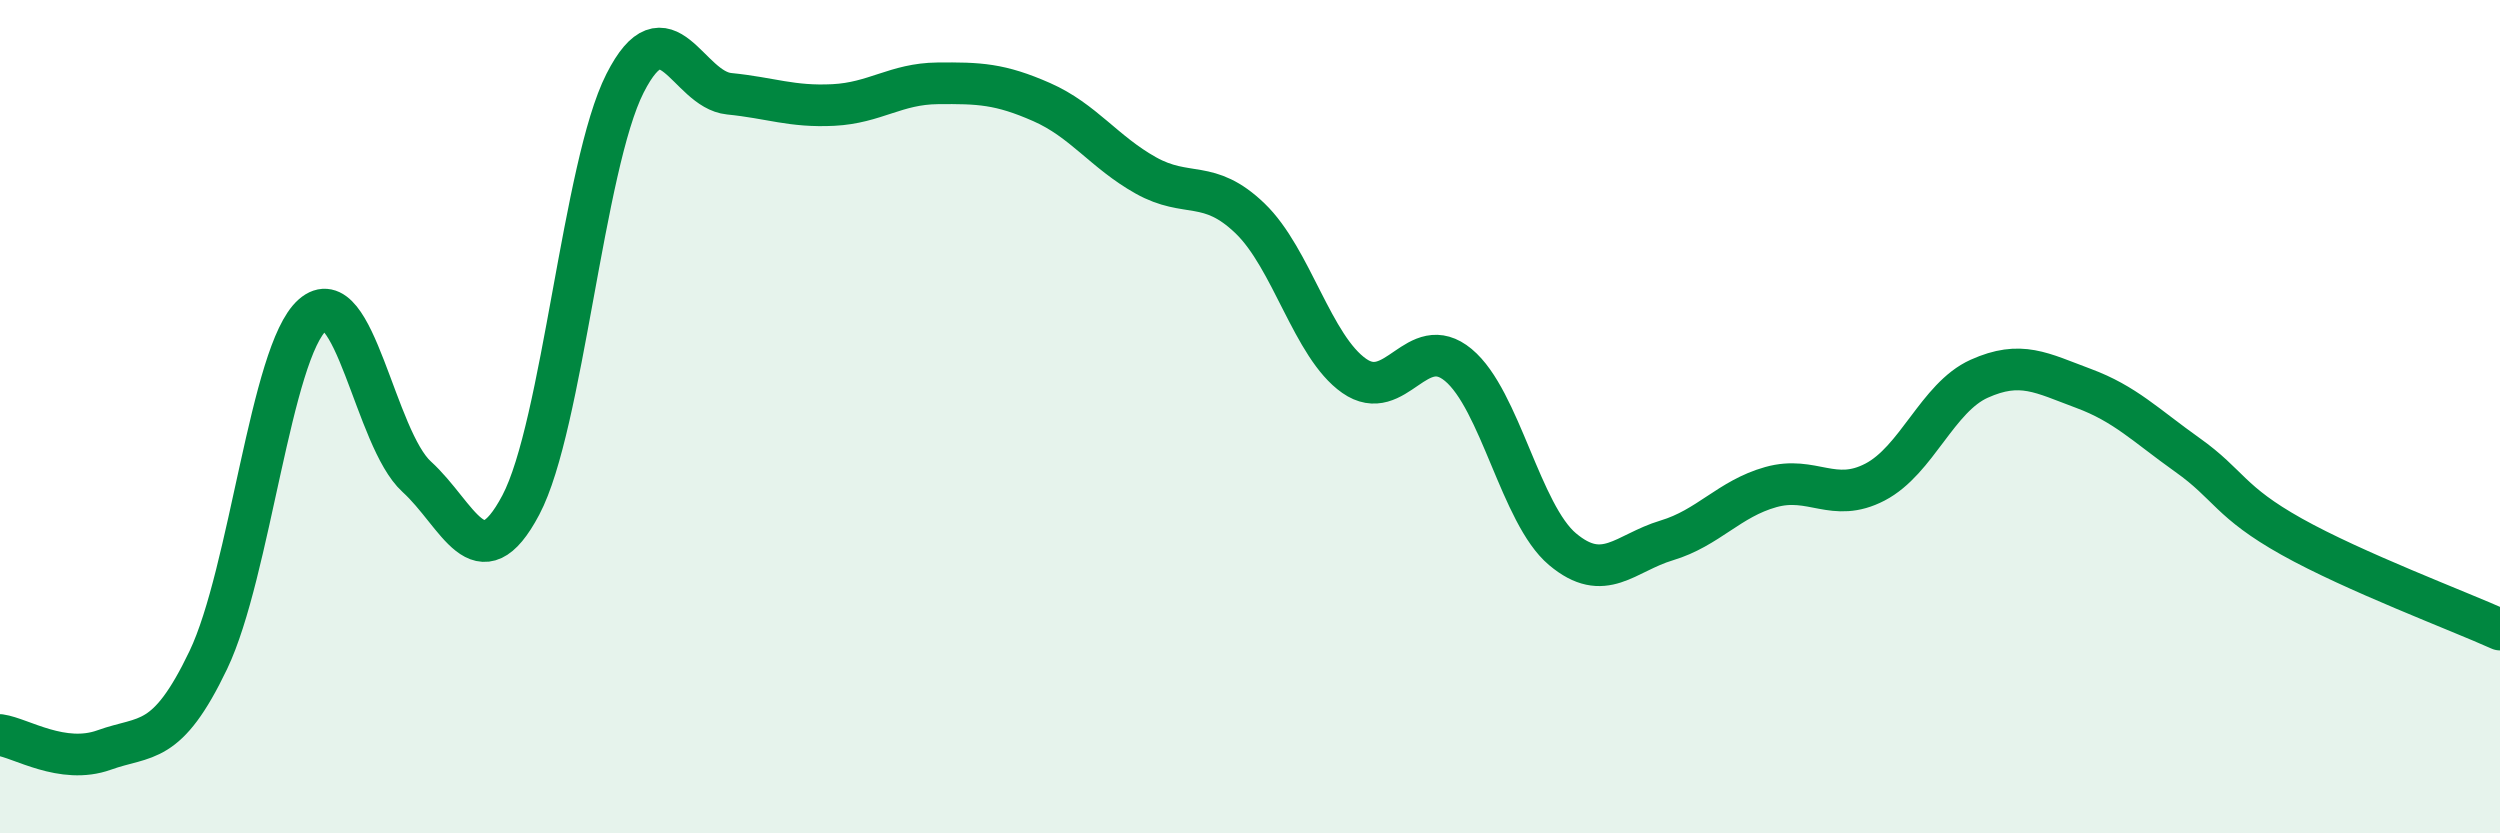
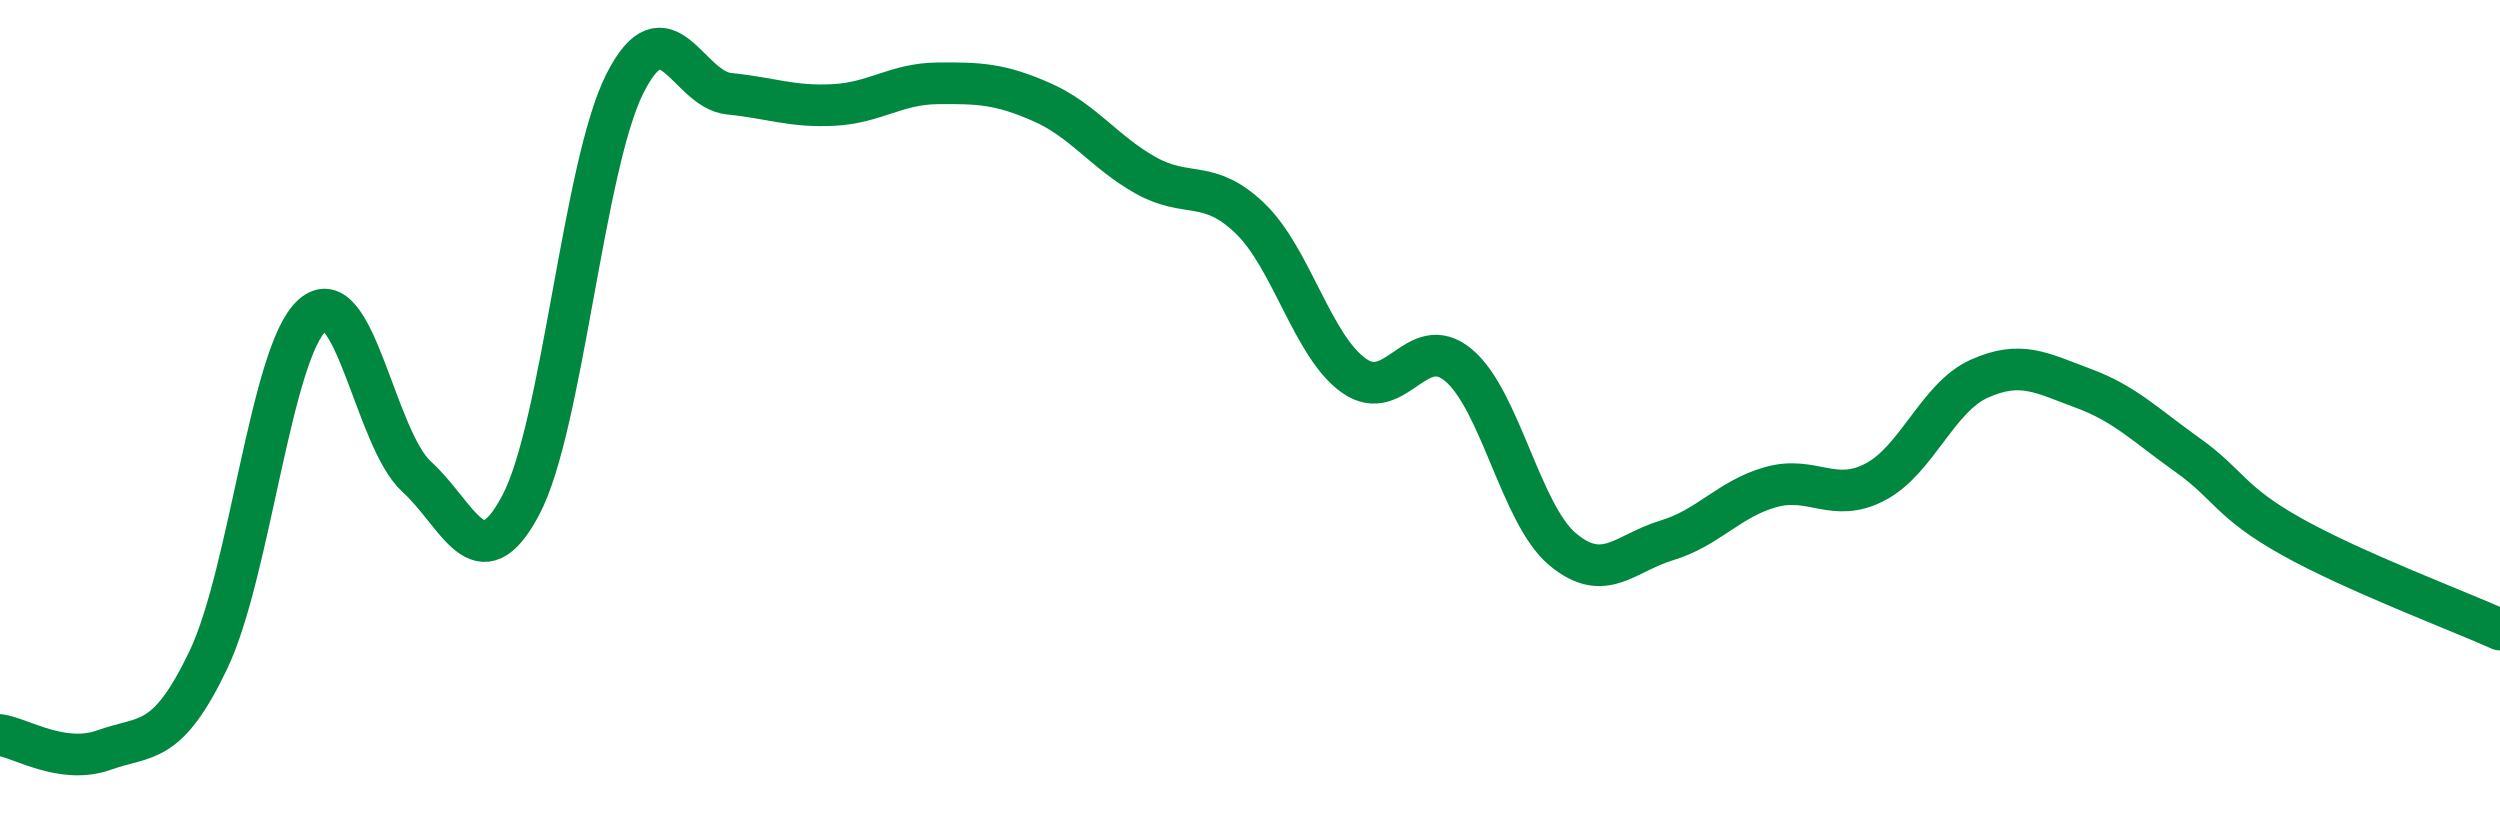
<svg xmlns="http://www.w3.org/2000/svg" width="60" height="20" viewBox="0 0 60 20">
-   <path d="M 0,17.64 C 0.5,17.71 1.5,18.36 2.5,18 C 3.5,17.64 4,17.93 5,15.84 C 6,13.75 6.5,8.44 7.5,7.56 C 8.5,6.68 9,10.53 10,11.44 C 11,12.35 11.5,14.01 12.5,12.12 C 13.5,10.23 14,3.97 15,2 C 16,0.03 16.5,2.15 17.5,2.25 C 18.5,2.35 19,2.57 20,2.52 C 21,2.47 21.5,2.01 22.5,2 C 23.5,1.99 24,2.01 25,2.45 C 26,2.89 26.5,3.65 27.5,4.21 C 28.5,4.77 29,4.28 30,5.24 C 31,6.2 31.5,8.32 32.5,9.02 C 33.5,9.72 34,7.93 35,8.76 C 36,9.59 36.5,12.34 37.5,13.18 C 38.5,14.02 39,13.27 40,12.97 C 41,12.67 41.5,11.97 42.5,11.69 C 43.5,11.41 44,12.09 45,11.57 C 46,11.05 46.5,9.54 47.5,9.09 C 48.5,8.64 49,8.95 50,9.32 C 51,9.69 51.5,10.21 52.5,10.92 C 53.5,11.63 53.5,12.04 55,12.88 C 56.5,13.72 59,14.66 60,15.11L60 20L0 20Z" fill="#008740" opacity="0.1" stroke-linecap="round" stroke-linejoin="round" />
  <path d="M 0,17.64 C 0.5,17.71 1.5,18.36 2.5,18 C 3.5,17.64 4,17.93 5,15.84 C 6,13.75 6.5,8.44 7.5,7.56 C 8.5,6.68 9,10.53 10,11.44 C 11,12.35 11.5,14.01 12.5,12.12 C 13.5,10.23 14,3.97 15,2 C 16,0.03 16.5,2.15 17.5,2.25 C 18.5,2.35 19,2.57 20,2.52 C 21,2.47 21.5,2.01 22.5,2 C 23.5,1.99 24,2.01 25,2.45 C 26,2.89 26.5,3.65 27.5,4.21 C 28.5,4.77 29,4.28 30,5.24 C 31,6.2 31.5,8.32 32.5,9.02 C 33.5,9.72 34,7.93 35,8.76 C 36,9.59 36.5,12.34 37.5,13.18 C 38.5,14.02 39,13.27 40,12.97 C 41,12.67 41.5,11.97 42.5,11.69 C 43.5,11.41 44,12.09 45,11.57 C 46,11.05 46.5,9.54 47.5,9.09 C 48.5,8.64 49,8.95 50,9.32 C 51,9.69 51.5,10.21 52.5,10.92 C 53.5,11.63 53.5,12.04 55,12.88 C 56.5,13.72 59,14.66 60,15.11" stroke="#008740" stroke-width="1" fill="none" stroke-linecap="round" stroke-linejoin="round" />
</svg>